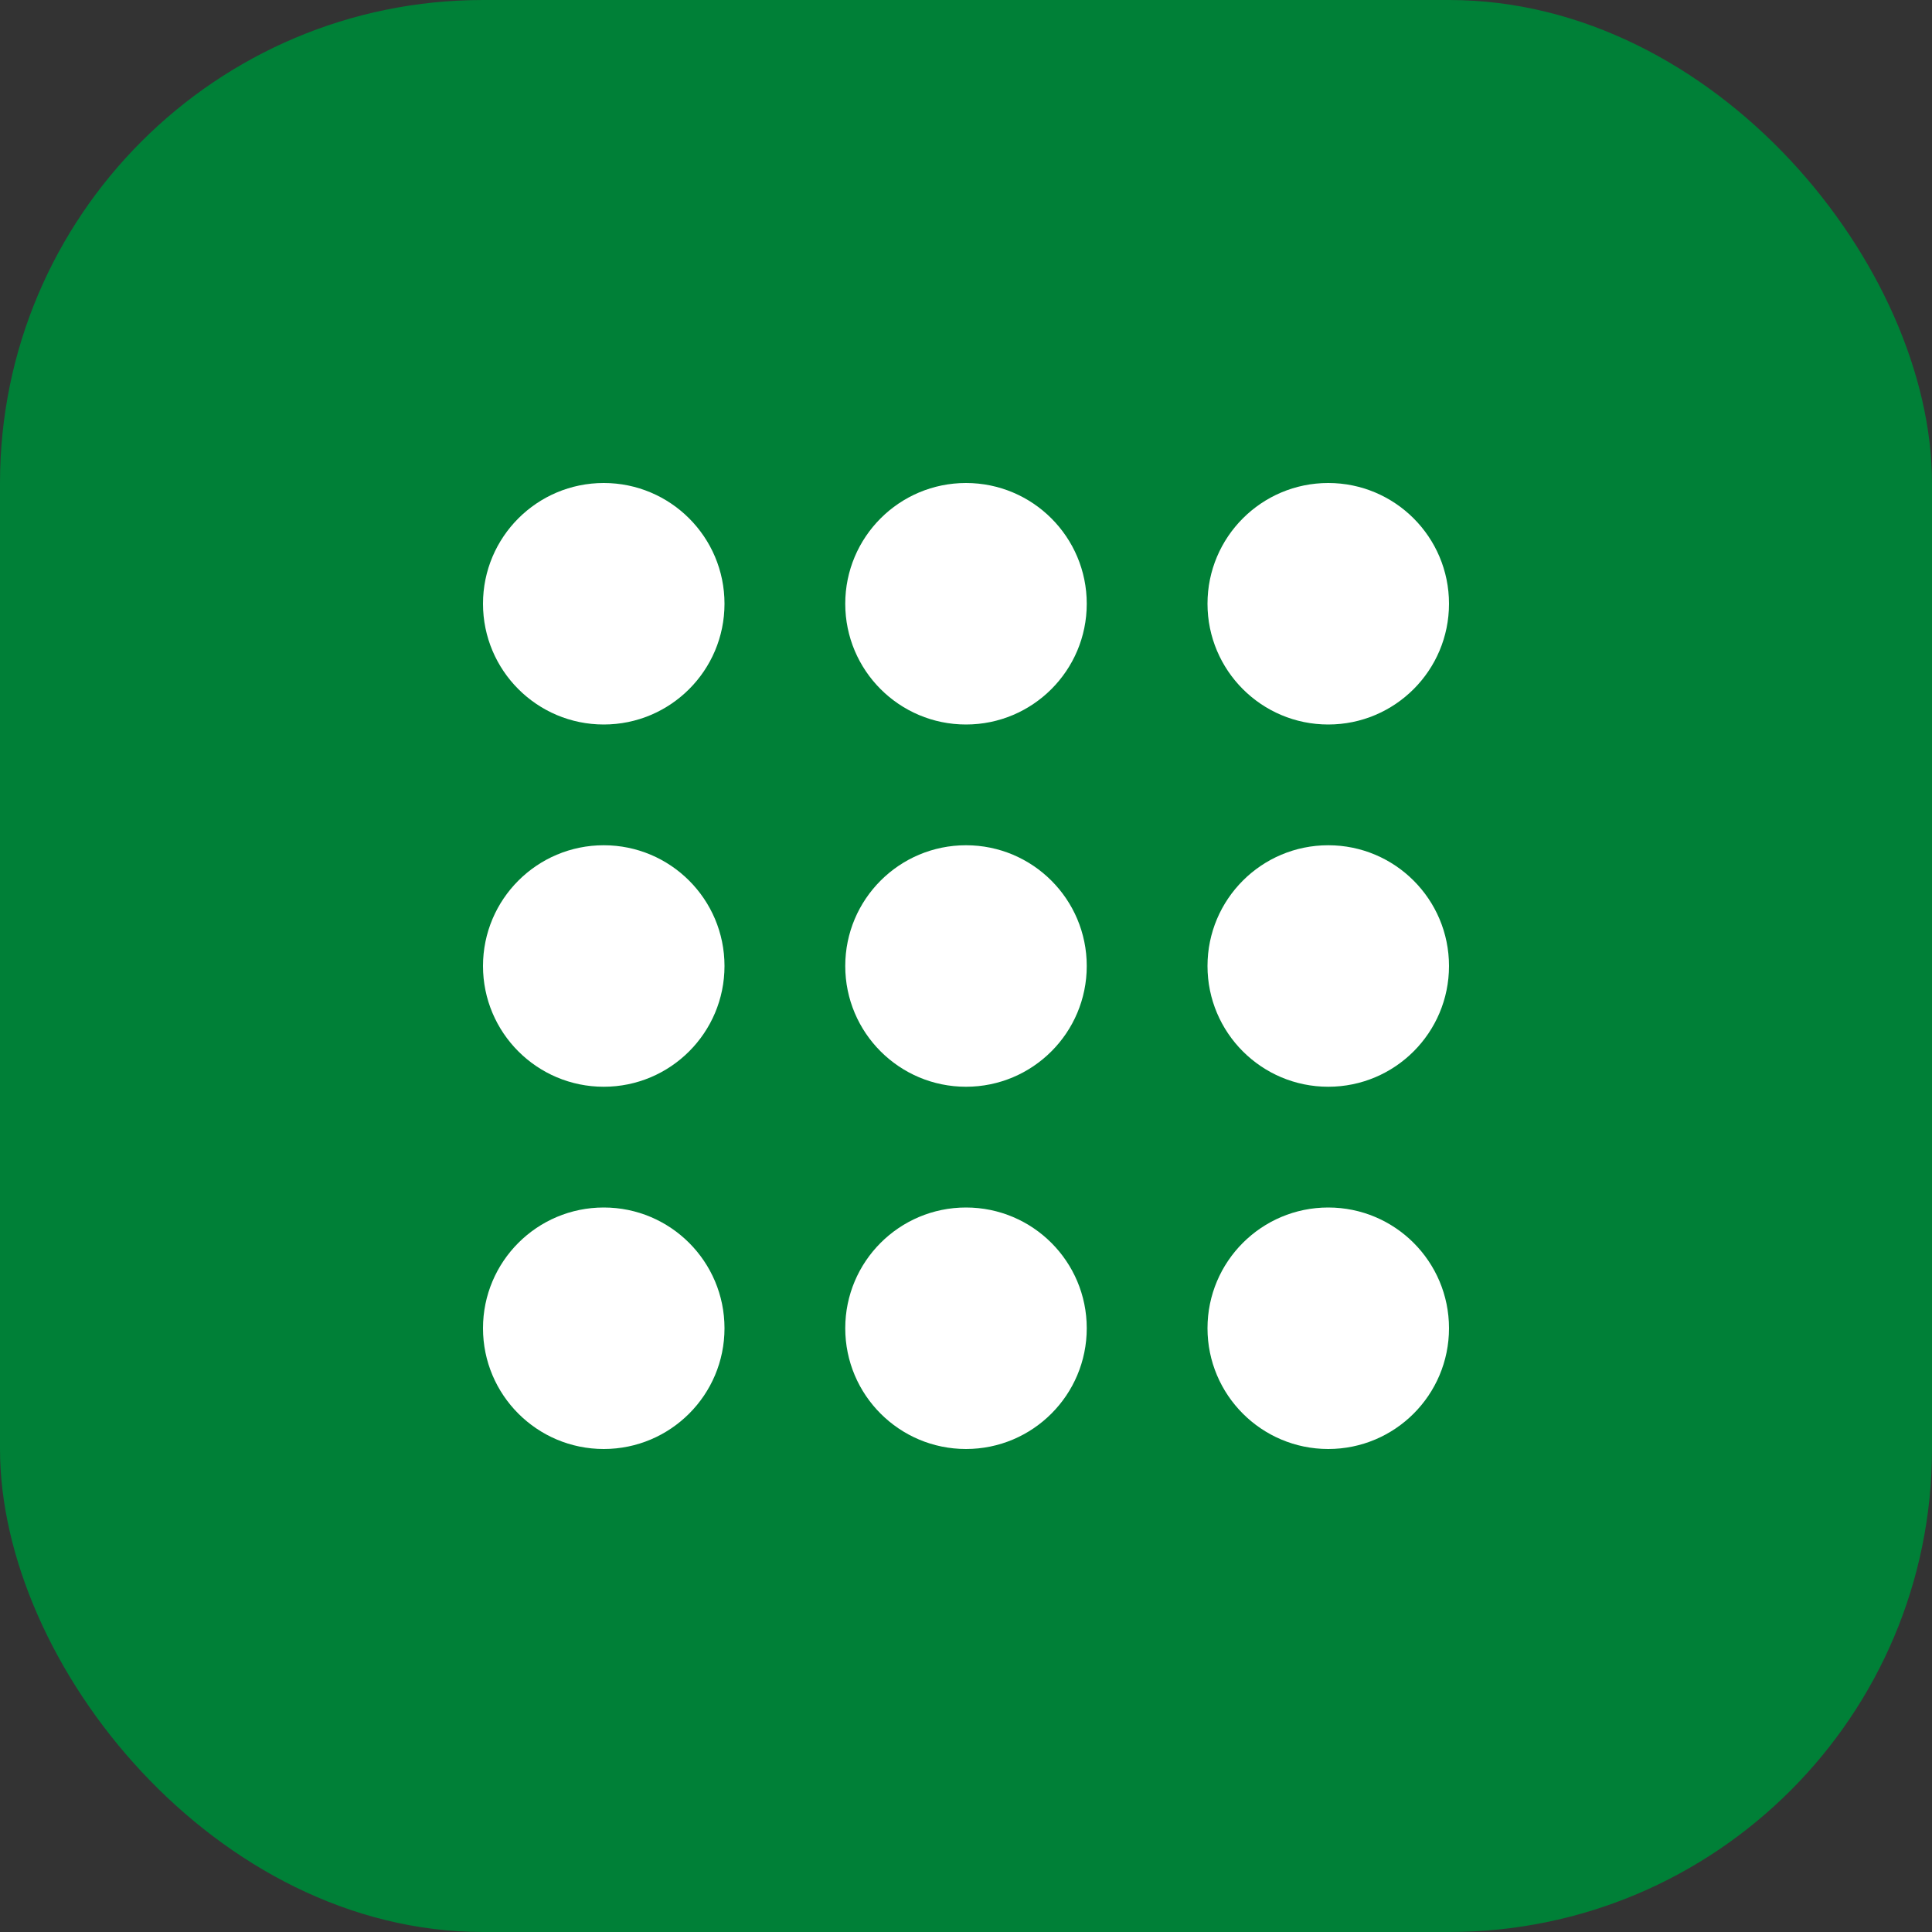
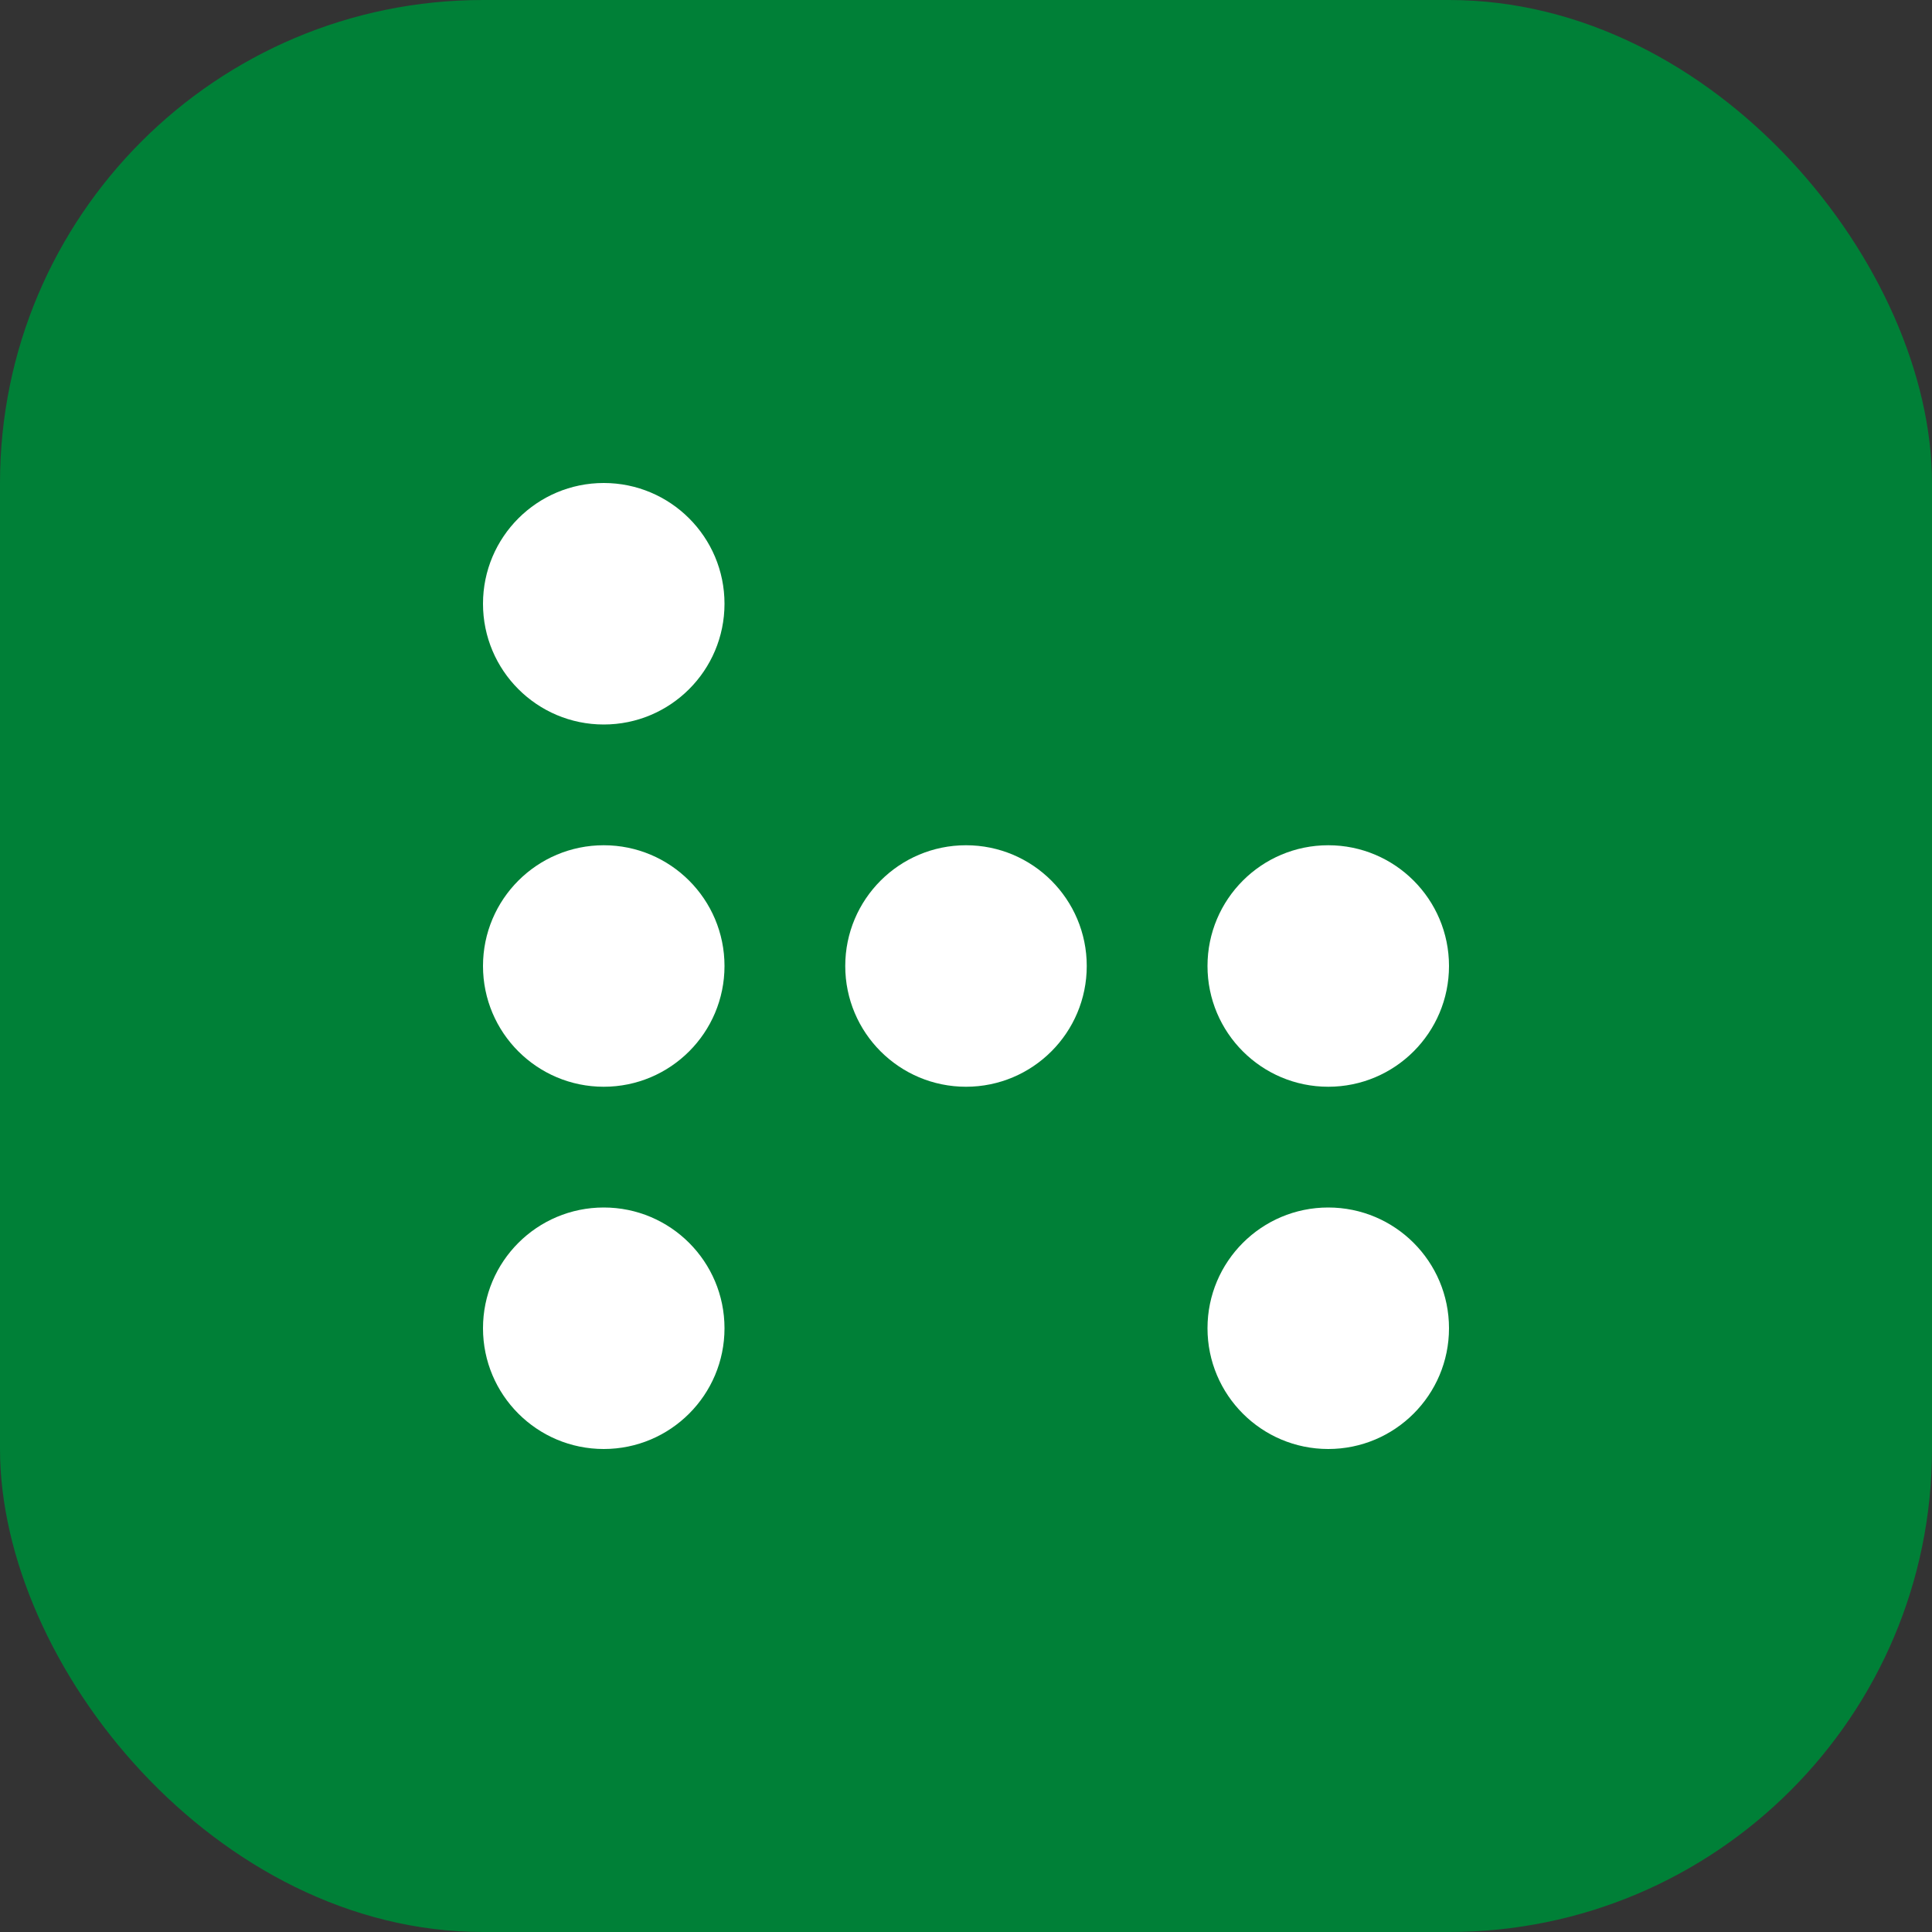
<svg xmlns="http://www.w3.org/2000/svg" width="40" height="40" viewBox="0 0 40 40" fill="none">
  <rect x="0" y="0" width="40" height="40" fill="#333333" stroke="none" />
  <rect width="40" height="40" rx="10" fill="#008037" />
  <circle cx="12.5" cy="12.5" r="2.5" fill="white" />
  <circle cx="12.5" cy="20" r="2.5" fill="white" />
  <circle cx="12.5" cy="27.5" r="2.5" fill="white" />
-   <circle cx="20" cy="12.5" r="2.5" fill="white" />
  <circle cx="20" cy="20" r="2.5" fill="white" />
-   <circle cx="20" cy="27.5" r="2.5" fill="white" />
-   <circle cx="27.5" cy="12.5" r="2.5" fill="white" />
  <circle cx="27.5" cy="20" r="2.5" fill="white" />
  <circle cx="27.5" cy="27.5" r="2.5" fill="white" />
</svg>